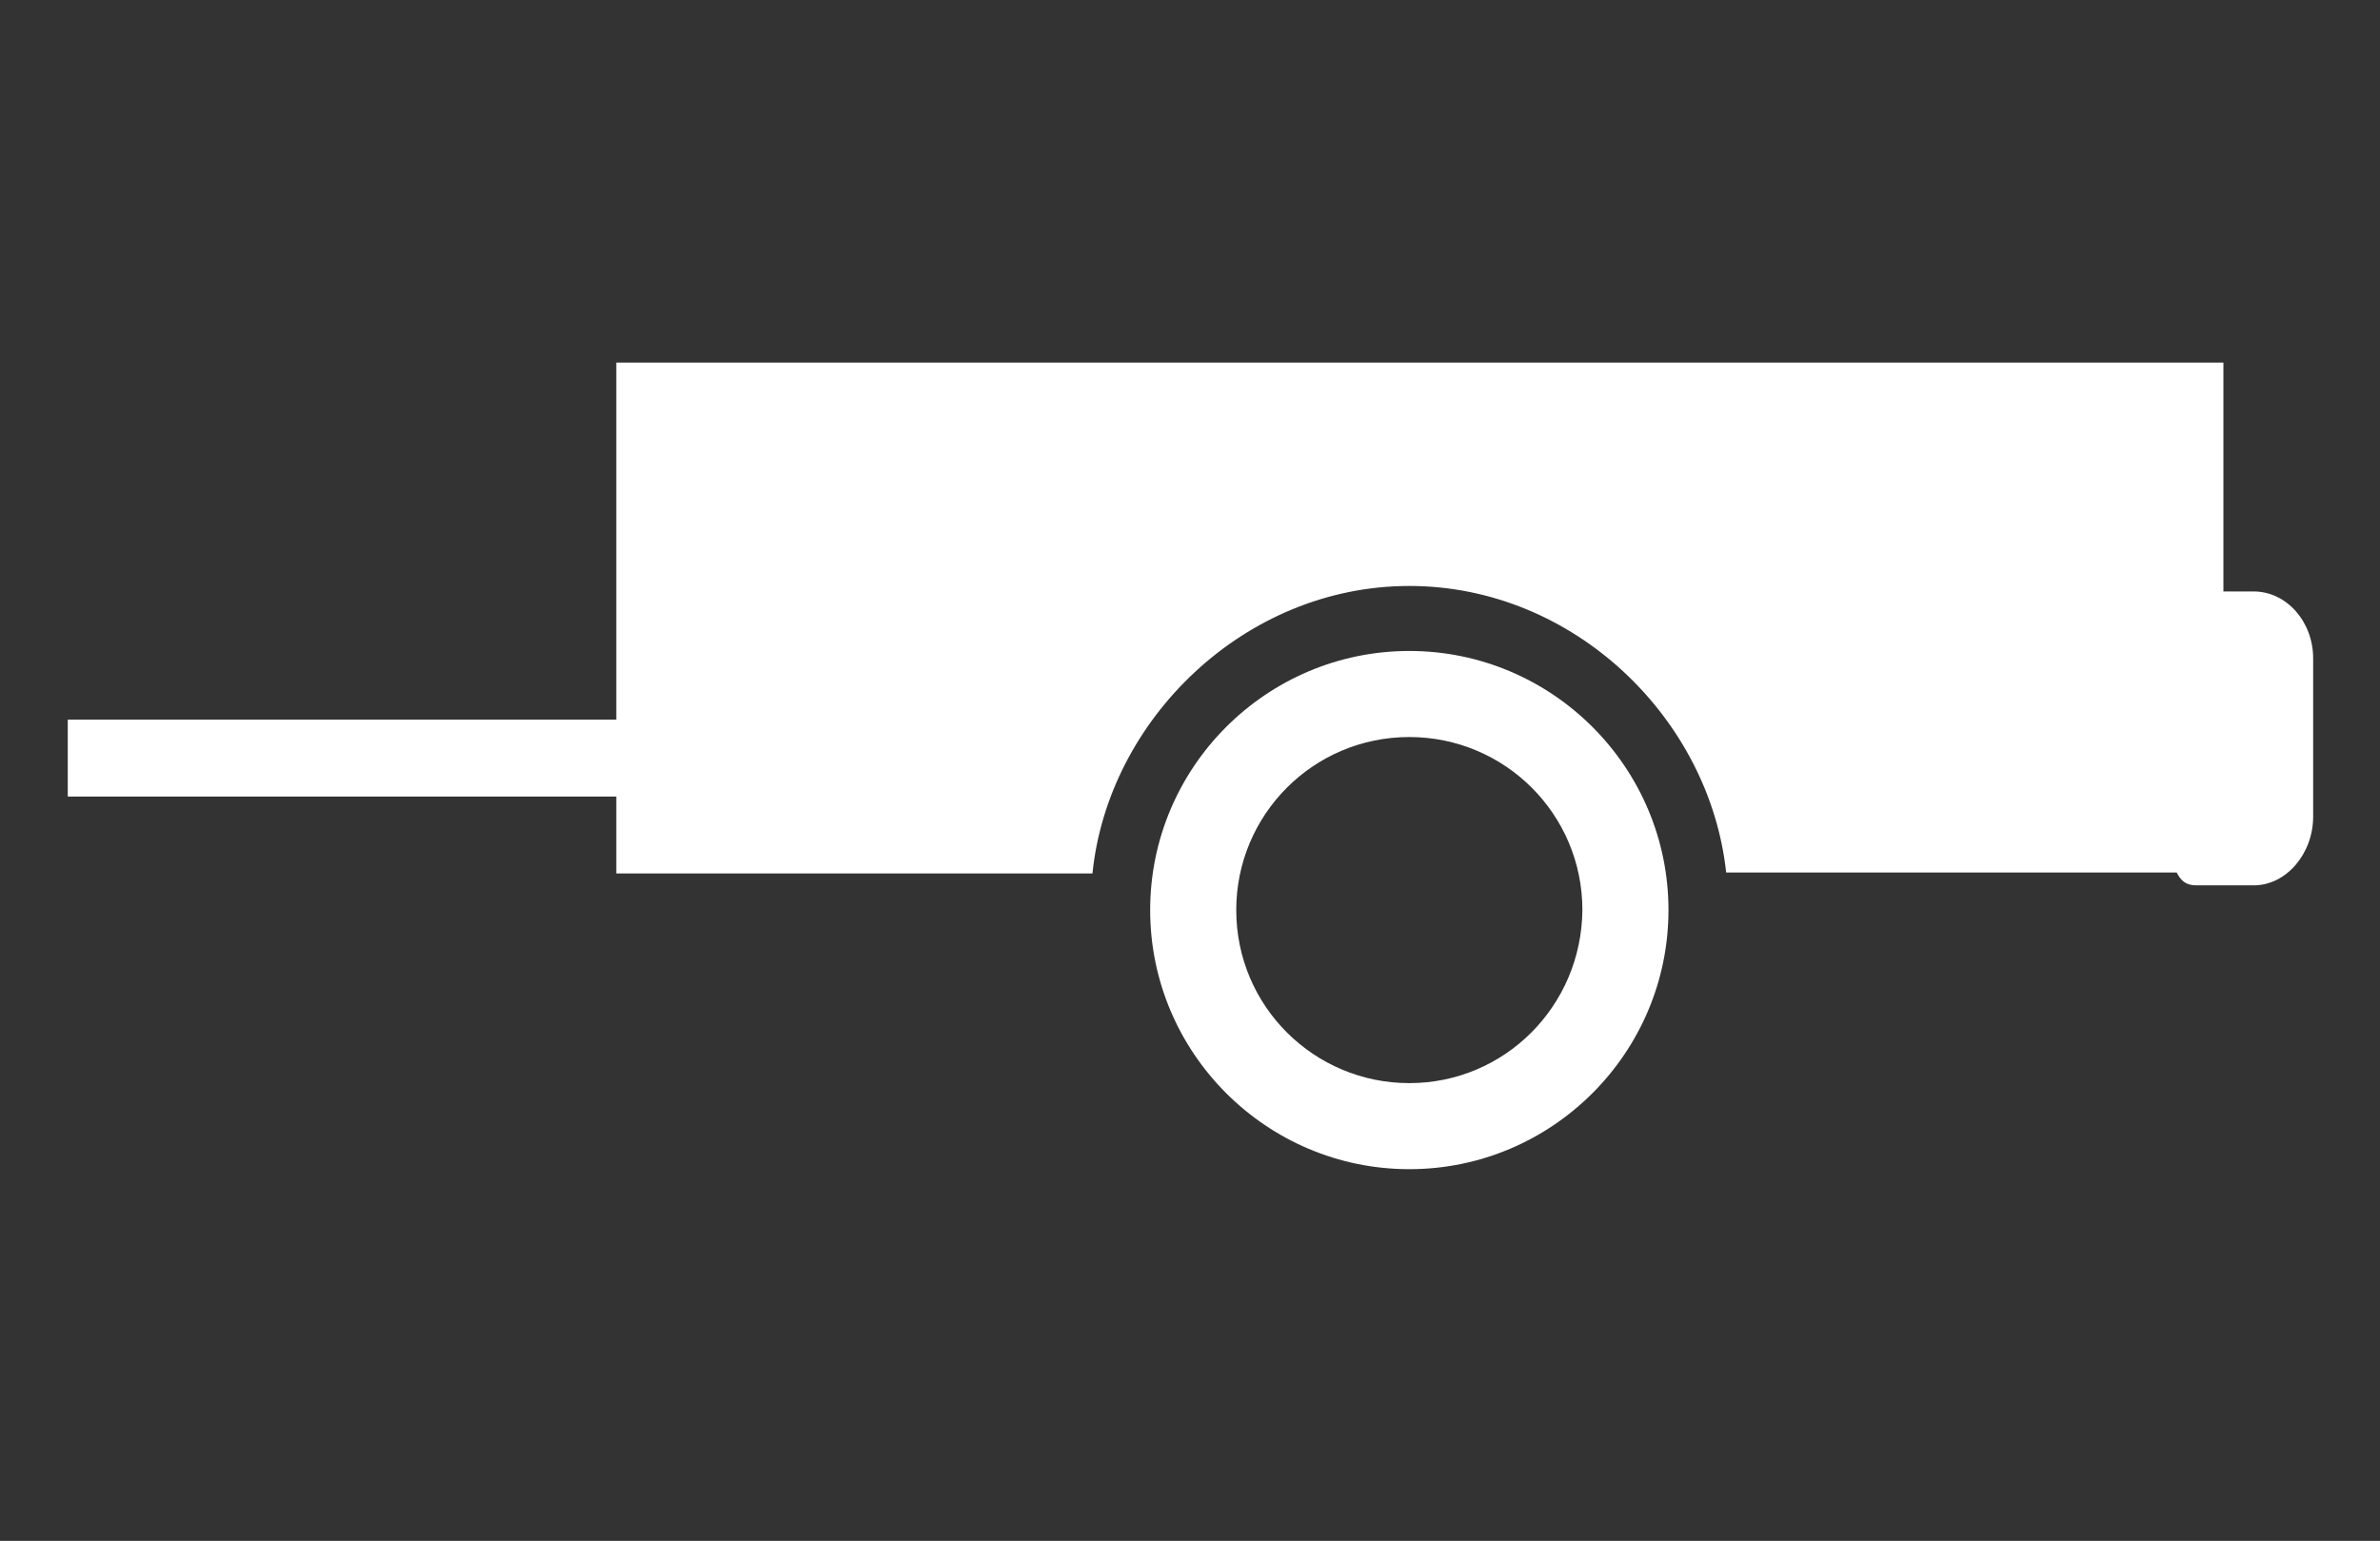
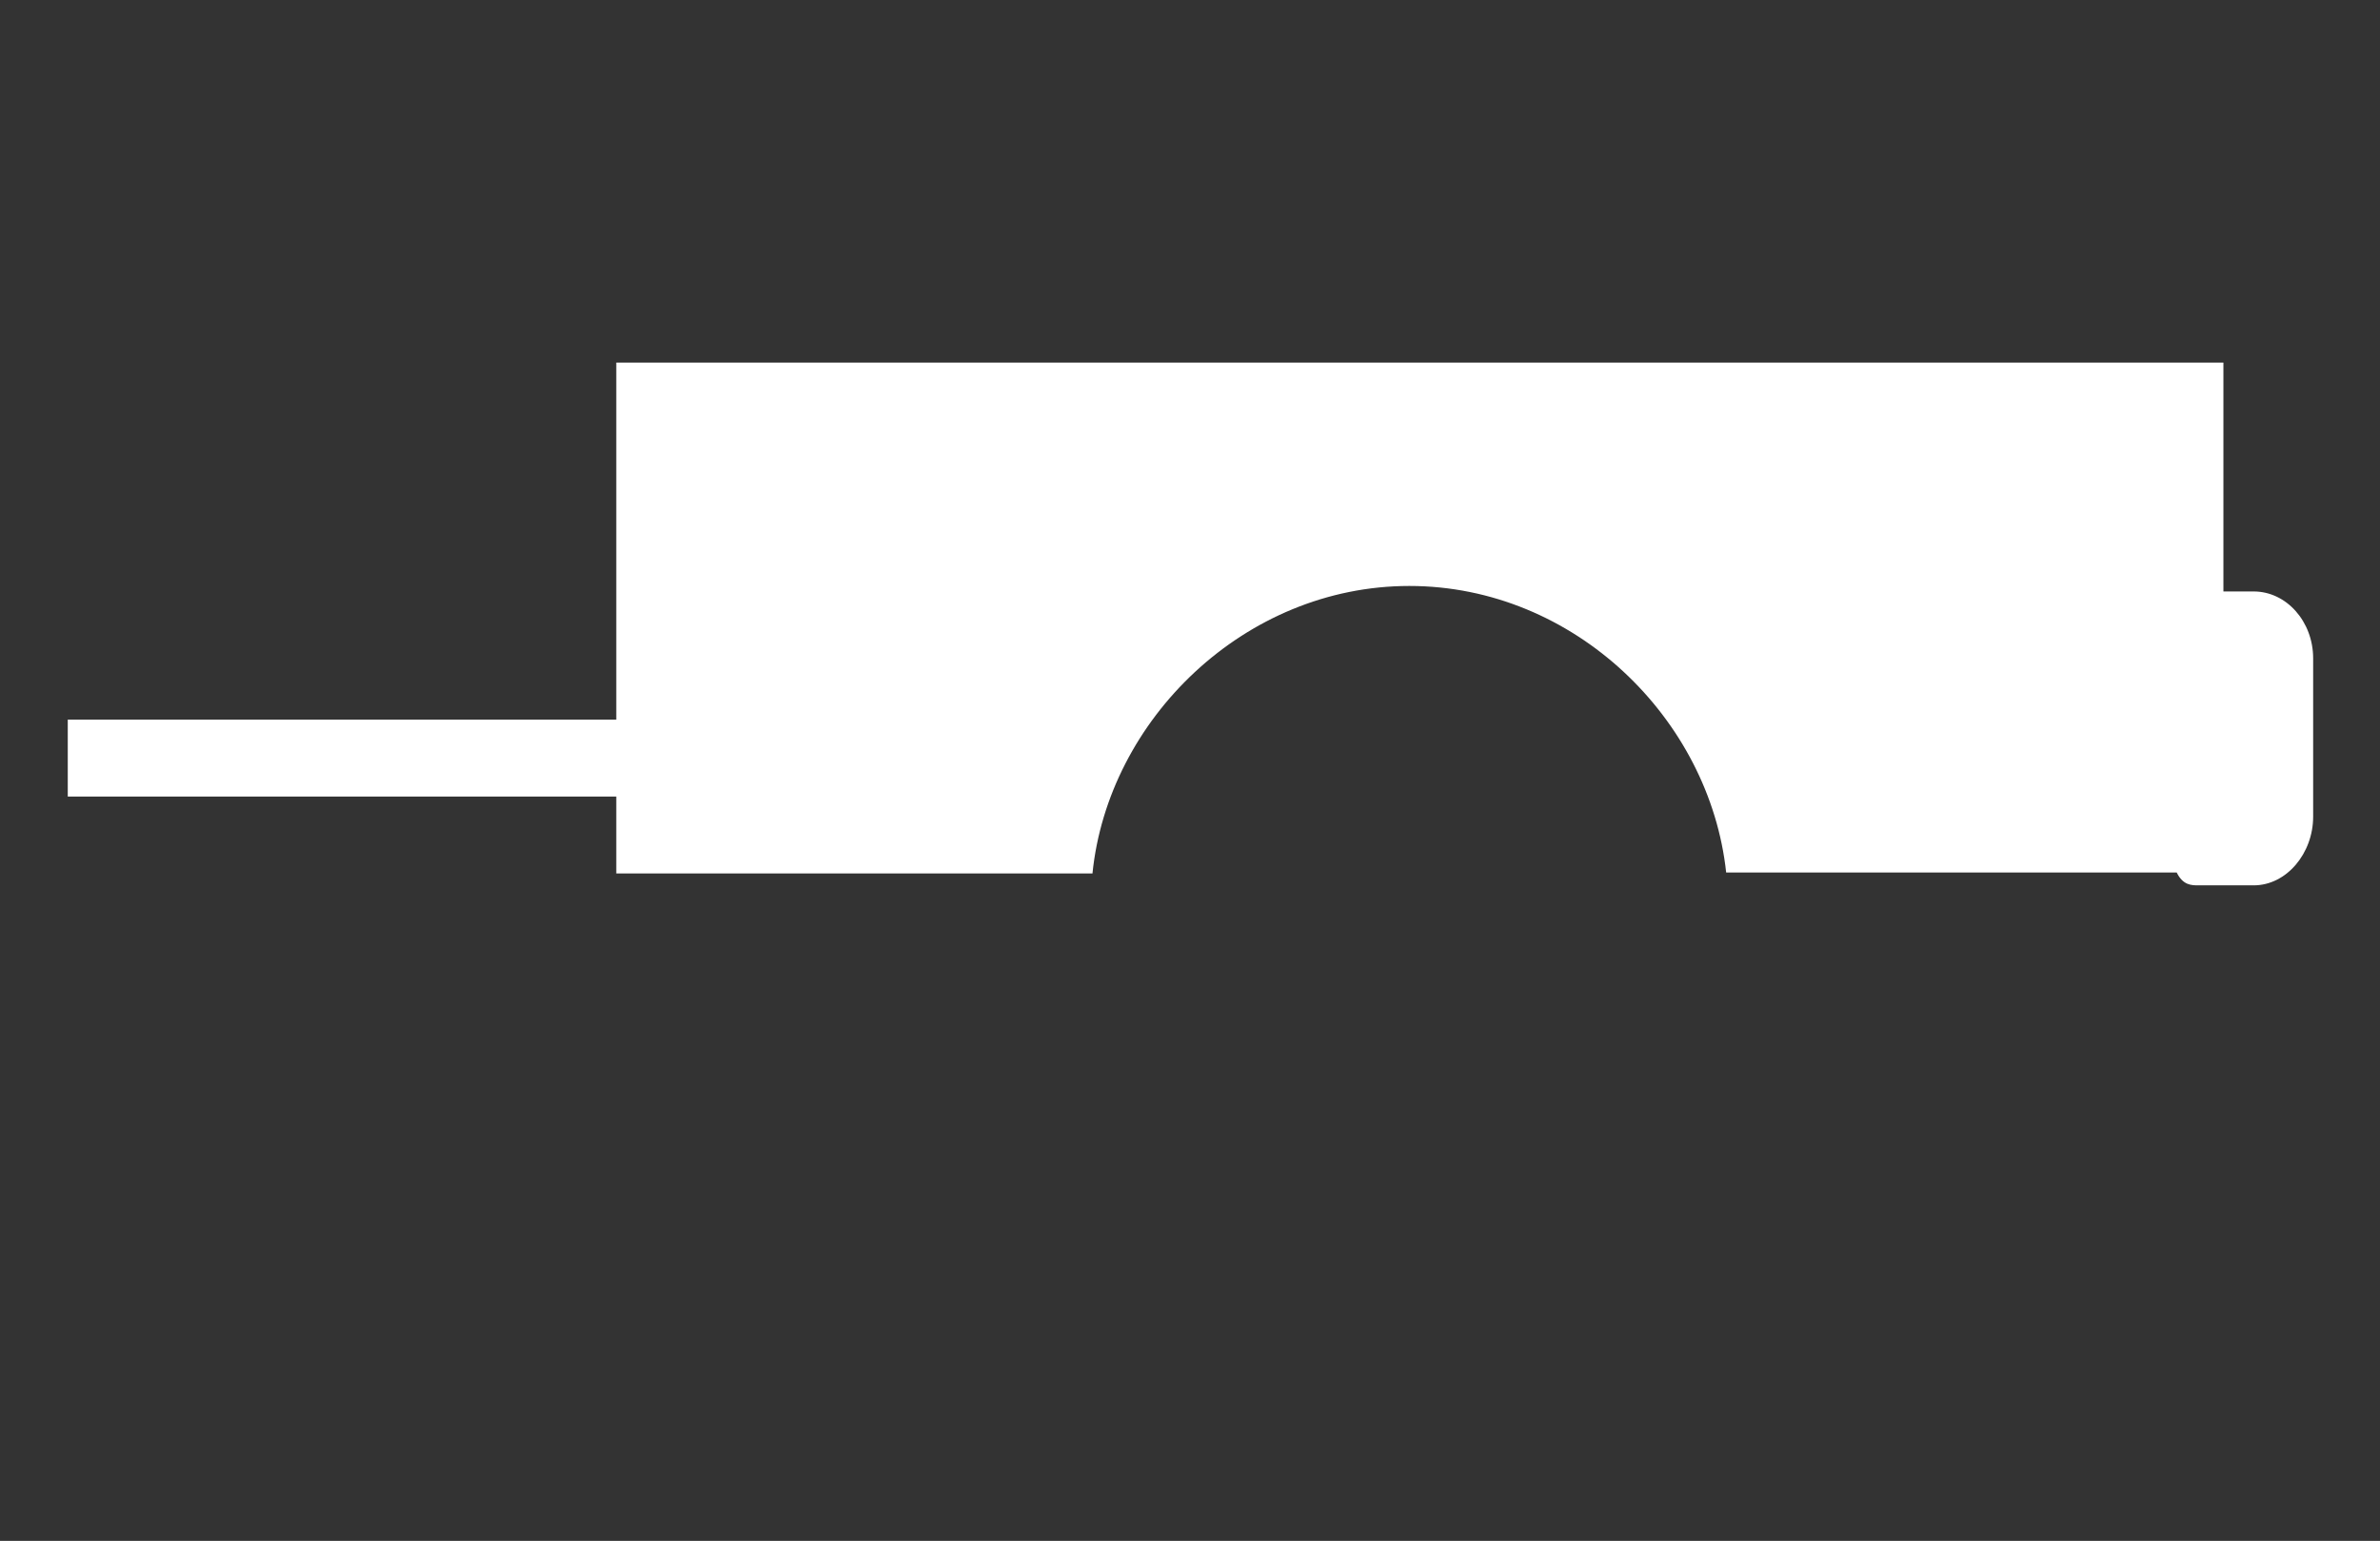
<svg xmlns="http://www.w3.org/2000/svg" version="1.0" id="Ebene_1" x="0px" y="0px" viewBox="0 0 259.9 168.3" style="enable-background:new 0 0 259.9 168.3;" xml:space="preserve">
  <rect x="0" y="0" width="259.9" height="168.3" fill="#333333" stroke="none" />
  <style type="text/css">
	.st0{fill:#FFFFFF;}
</style>
  <g>
    <path class="st0" d="M246.1,64.6h-3.3V39.6H67.3v39H7.4v8.4h59.9v8.4h52C121,78.6,135.9,64,153.9,64c18,0,32.8,14.5,34.6,31.3h49.2   c0.7,1.4,1.6,1.4,2.4,1.4h6c3.6,0,6.5-3.5,6.5-7.5V71.9C252.6,67.9,249.7,64.6,246.1,64.6z" />
-     <path class="st0" d="M153.9,71.1c-15.6,0-28.3,12.7-28.3,28.3s12.7,28.3,28.3,28.3c15.6,0,28.3-12.7,28.3-28.3   S169.5,71.1,153.9,71.1z M153.9,118.3c-10.4,0-18.9-8.4-18.9-18.9c0-10.4,8.4-18.9,18.9-18.9c10.4,0,18.9,8.4,18.9,18.9   C172.7,109.9,164.3,118.3,153.9,118.3z" />
  </g>
</svg>